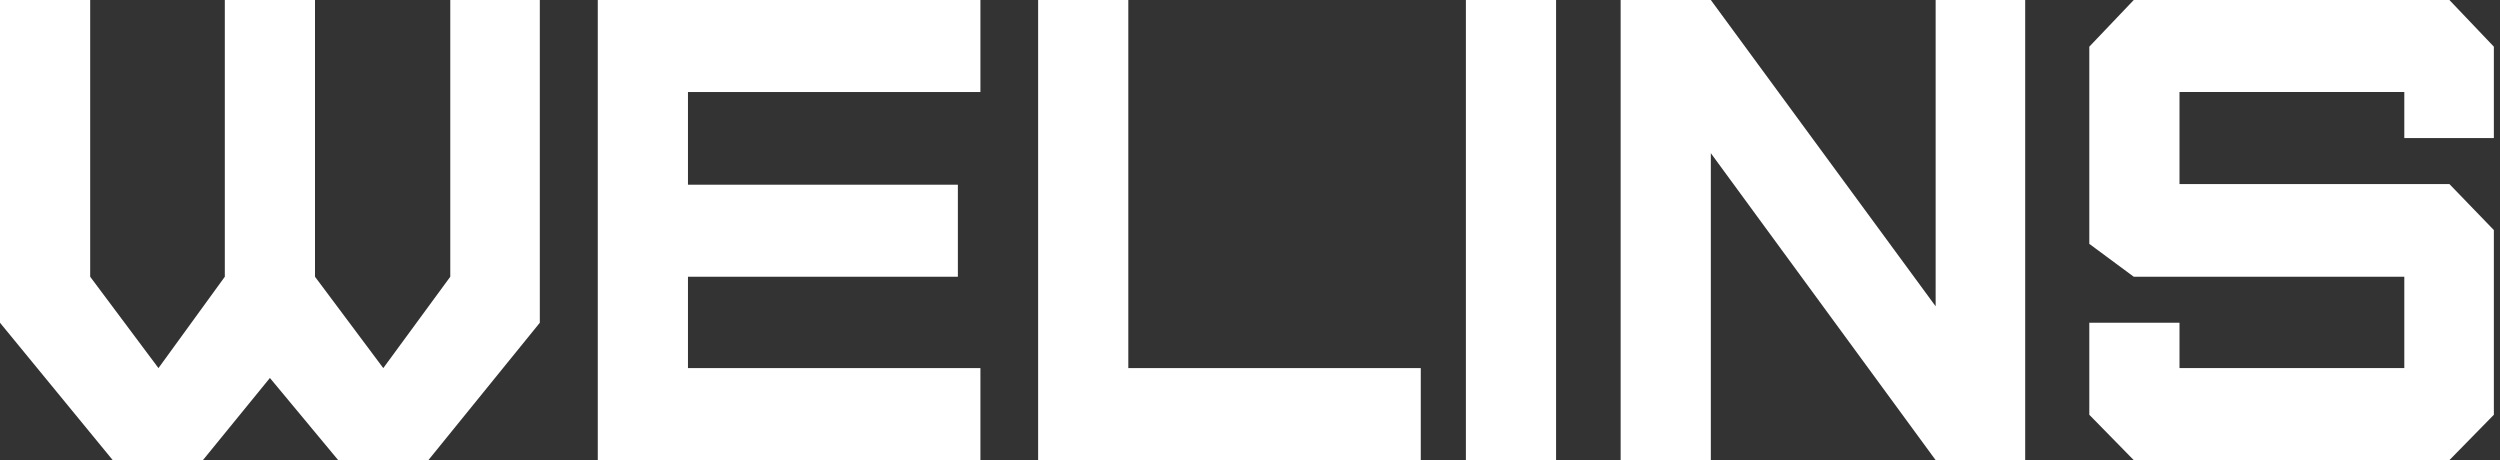
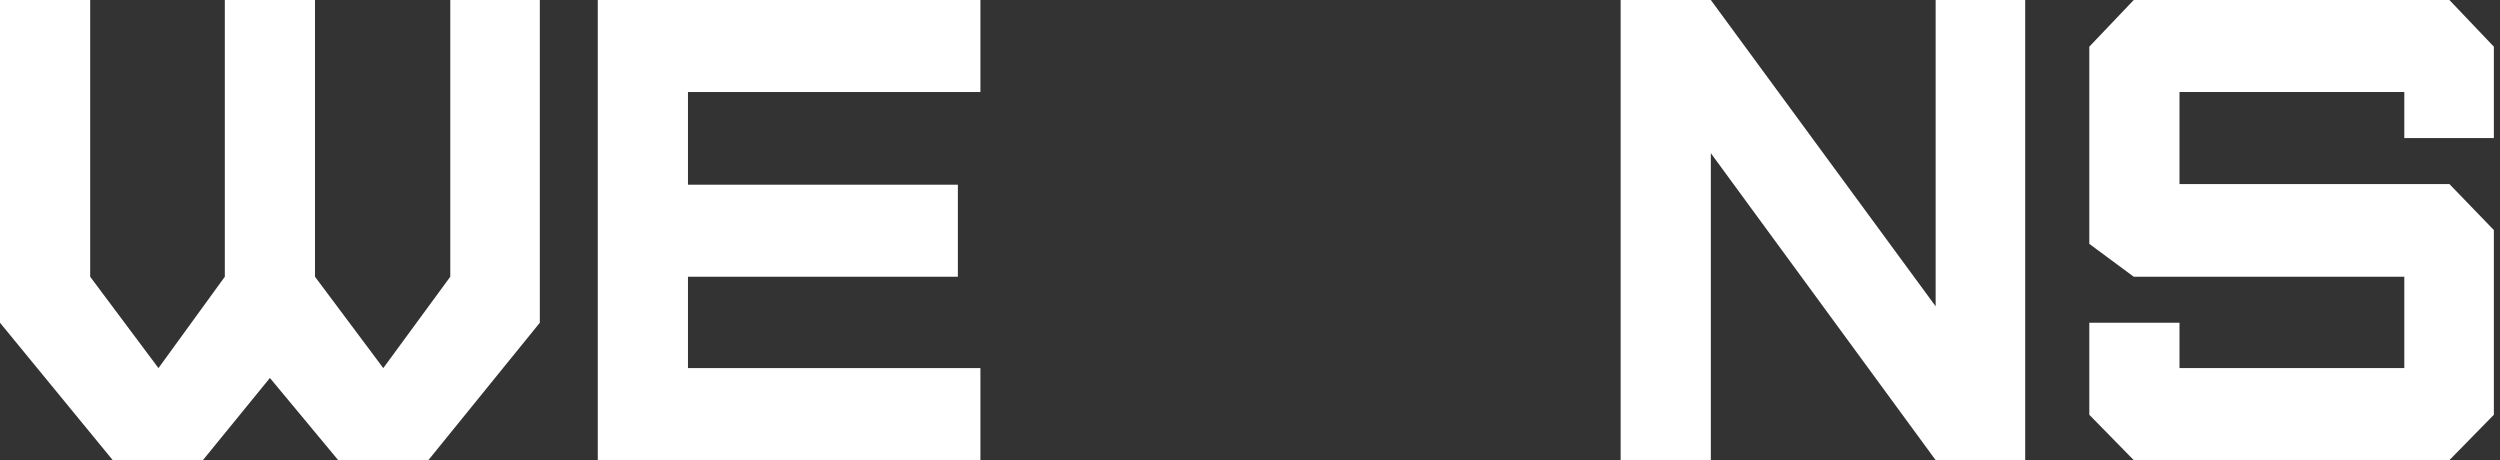
<svg xmlns="http://www.w3.org/2000/svg" width="163" height="30" viewBox="0 0 163 30" fill="none">
  <rect x="0" y="0" width="163" height="30" fill="#333333" stroke="none" />
  <path d="M22.05 30L17.598 24.643L13.23 30H7.35L0 21.043V0H5.88V18.043L10.332 24L14.658 18.043V0H20.538V18.043L24.99 24L29.358 18.043V0H35.196V21.043L27.93 30H22.05Z" fill="white" />
  <path d="M63.923 30H38.975V0H63.923V6H44.855V12.043H62.453V18.043H44.855V24H63.923V30Z" fill="white" />
-   <path d="M67.686 0H73.566V24H92.634V30H67.686V0Z" fill="white" />
-   <path d="M101.456 30H95.576V0H101.456V30Z" fill="white" />
  <path d="M132.042 30H126.204L111.546 9.986V30H105.666V0H111.546L126.204 19.971V0H132.042V30Z" fill="white" />
  <path d="M159.701 30H139.121L136.223 27.043V21.043H142.103V24H156.761V18.043H139.121L136.223 15.9V3.043L139.121 0H159.701L162.599 3.043V9H156.761V6H142.103V12H159.701L162.599 15V27.043L159.701 30Z" fill="white" />
</svg>